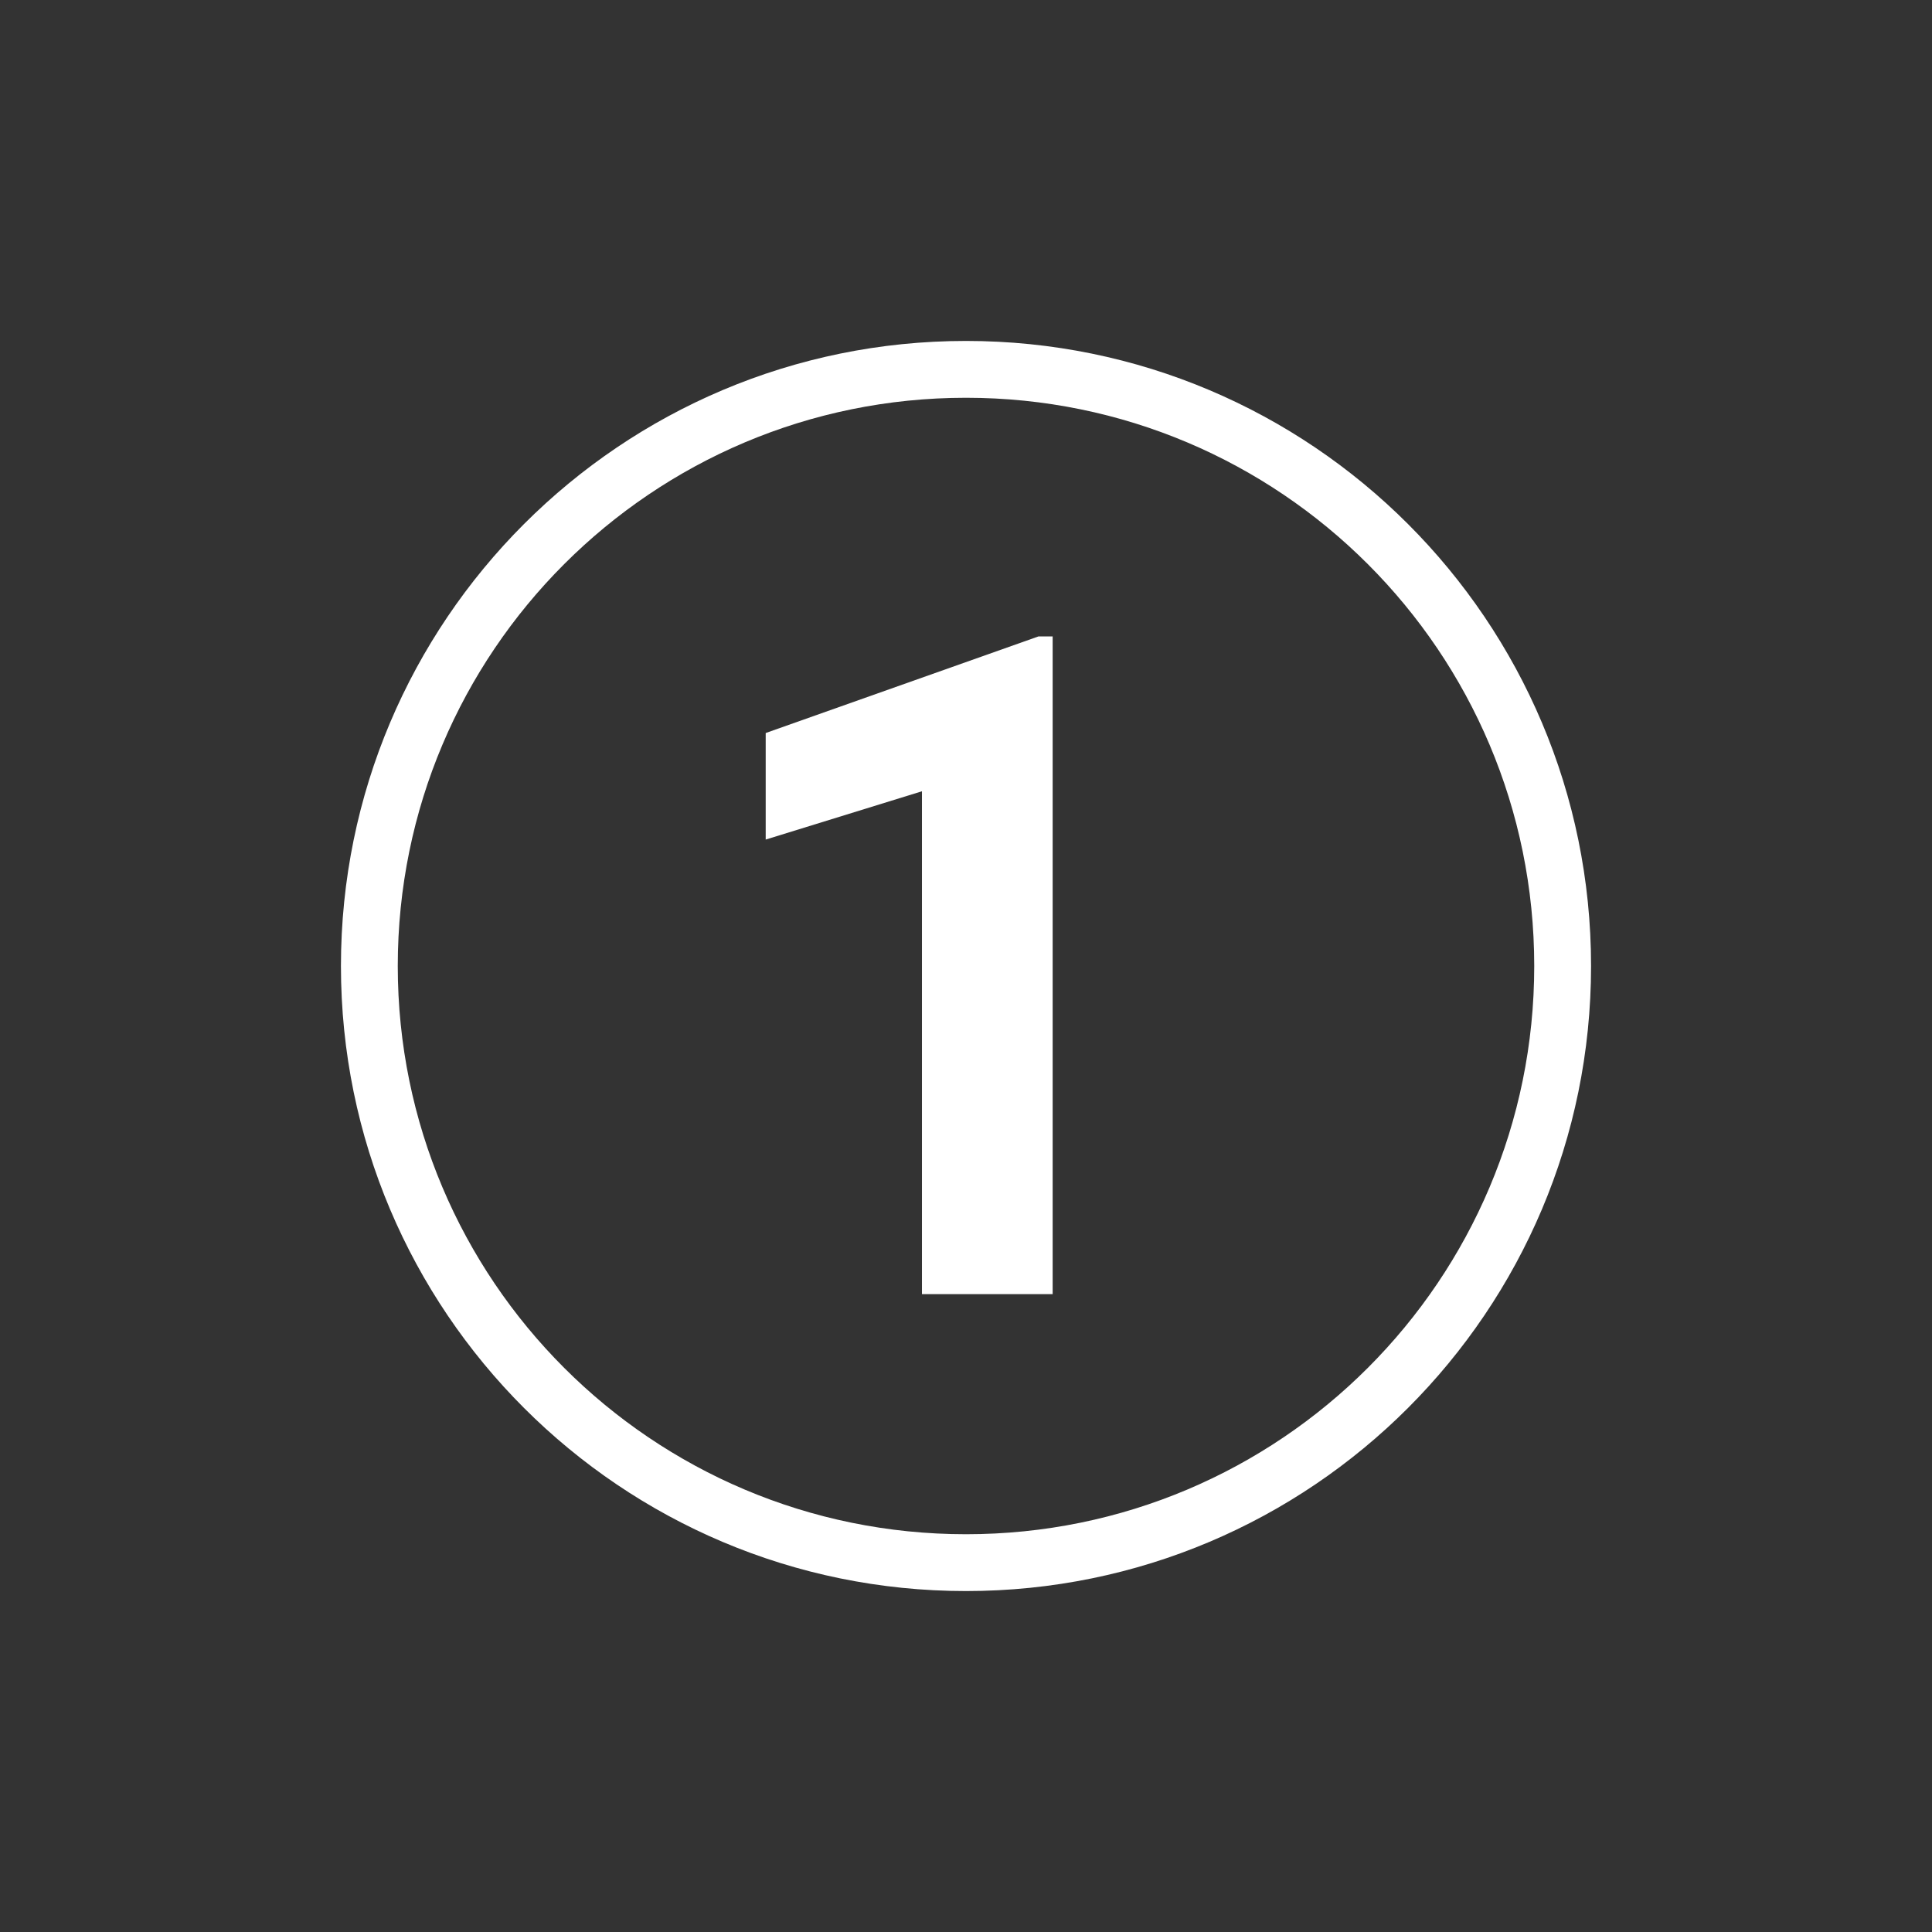
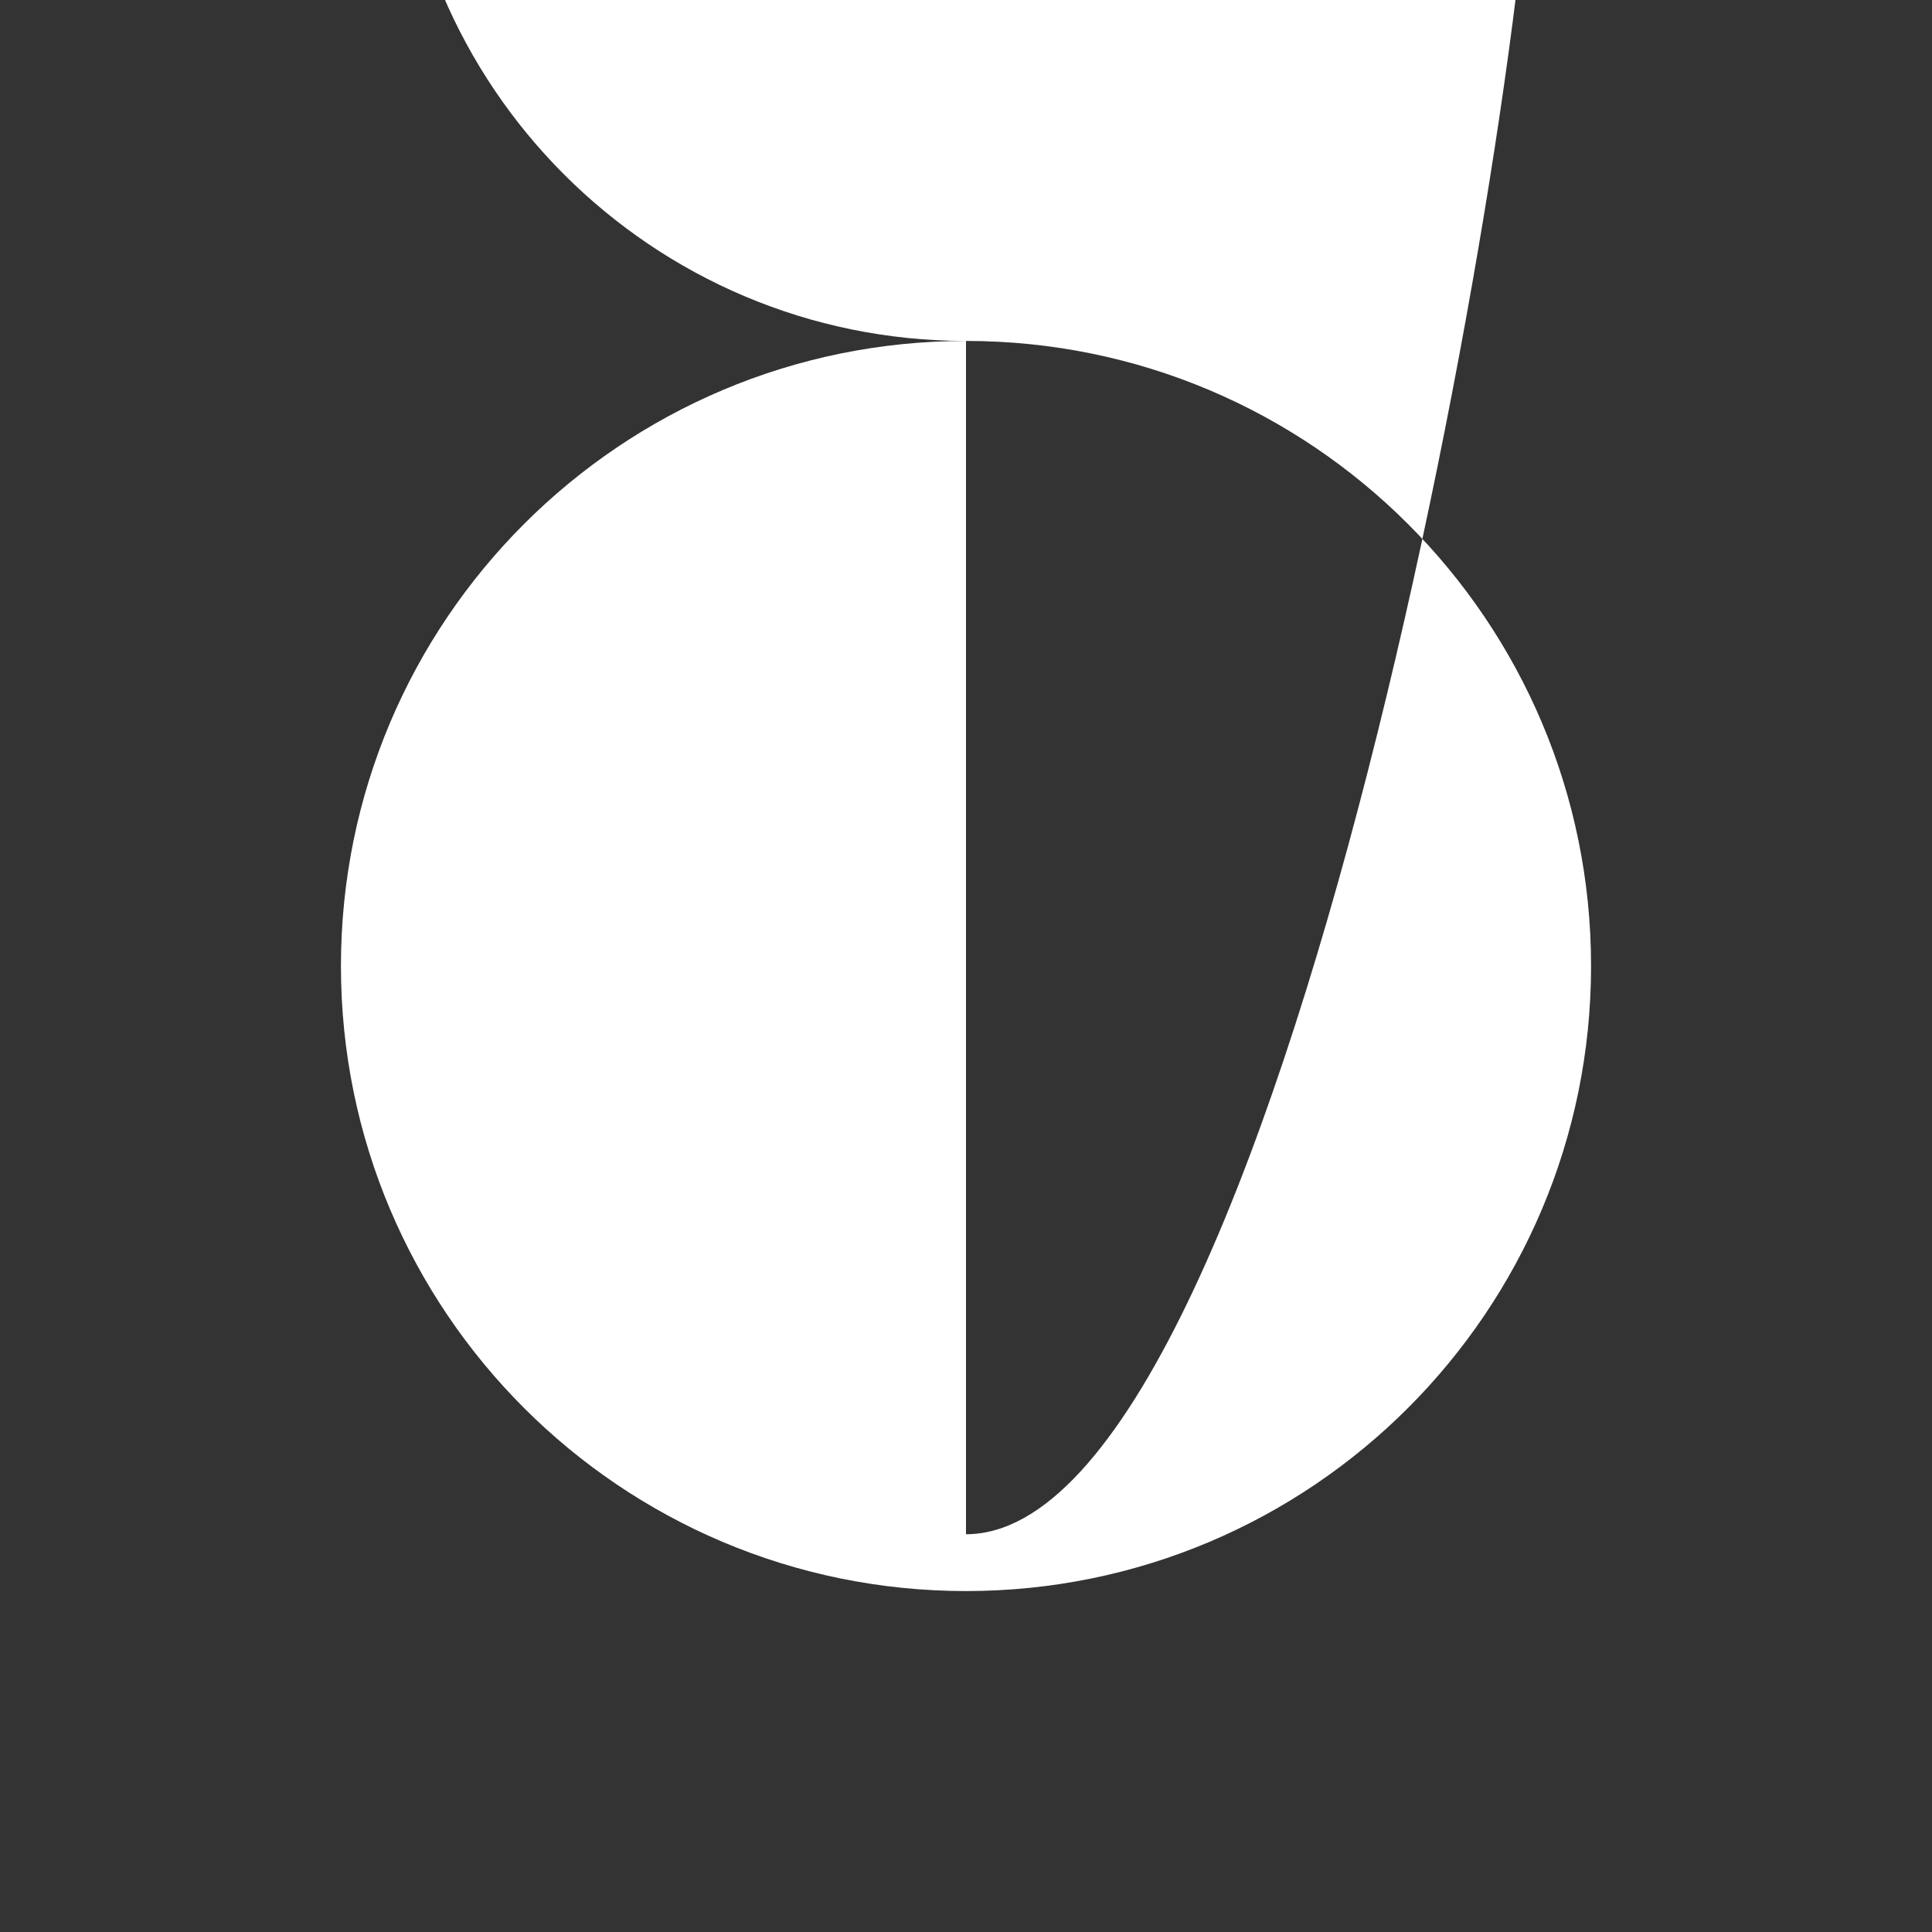
<svg xmlns="http://www.w3.org/2000/svg" version="1.1" id="svg-icon" x="0px" y="0px" width="102" height="102" viewBox="0 0 136 136" style="enable-background:new 0 0 136 136;" xml:space="preserve">
  <rect x="0" y="0" width="136" height="136" fill="#333333" stroke="none" />
  <style type="text/css">
	.icon-shape{fill:#ffffff;}
</style>
  <g id="svg-icon">
-     <path class="icon-shape" d="M68,24c-24.3,0-44,19.7-44,44s19.7,44,44,44s44-19.7,44-44S92.3,24,68,24z M68,108c-22.1,0-40-17.9-40-40   s17.9-40,40-40s40,17.9,40,40S90.1,108,68,108z" />
-     <polygon class="icon-shape" points="53.9,51.6 53.9,59.1 64.9,55.7 64.9,91.1 74.1,91.1 74.1,44.8 73.1,44.8  " />
+     <path class="icon-shape" d="M68,24c-24.3,0-44,19.7-44,44s19.7,44,44,44s44-19.7,44-44S92.3,24,68,24z c-22.1,0-40-17.9-40-40   s17.9-40,40-40s40,17.9,40,40S90.1,108,68,108z" />
  </g>
</svg>